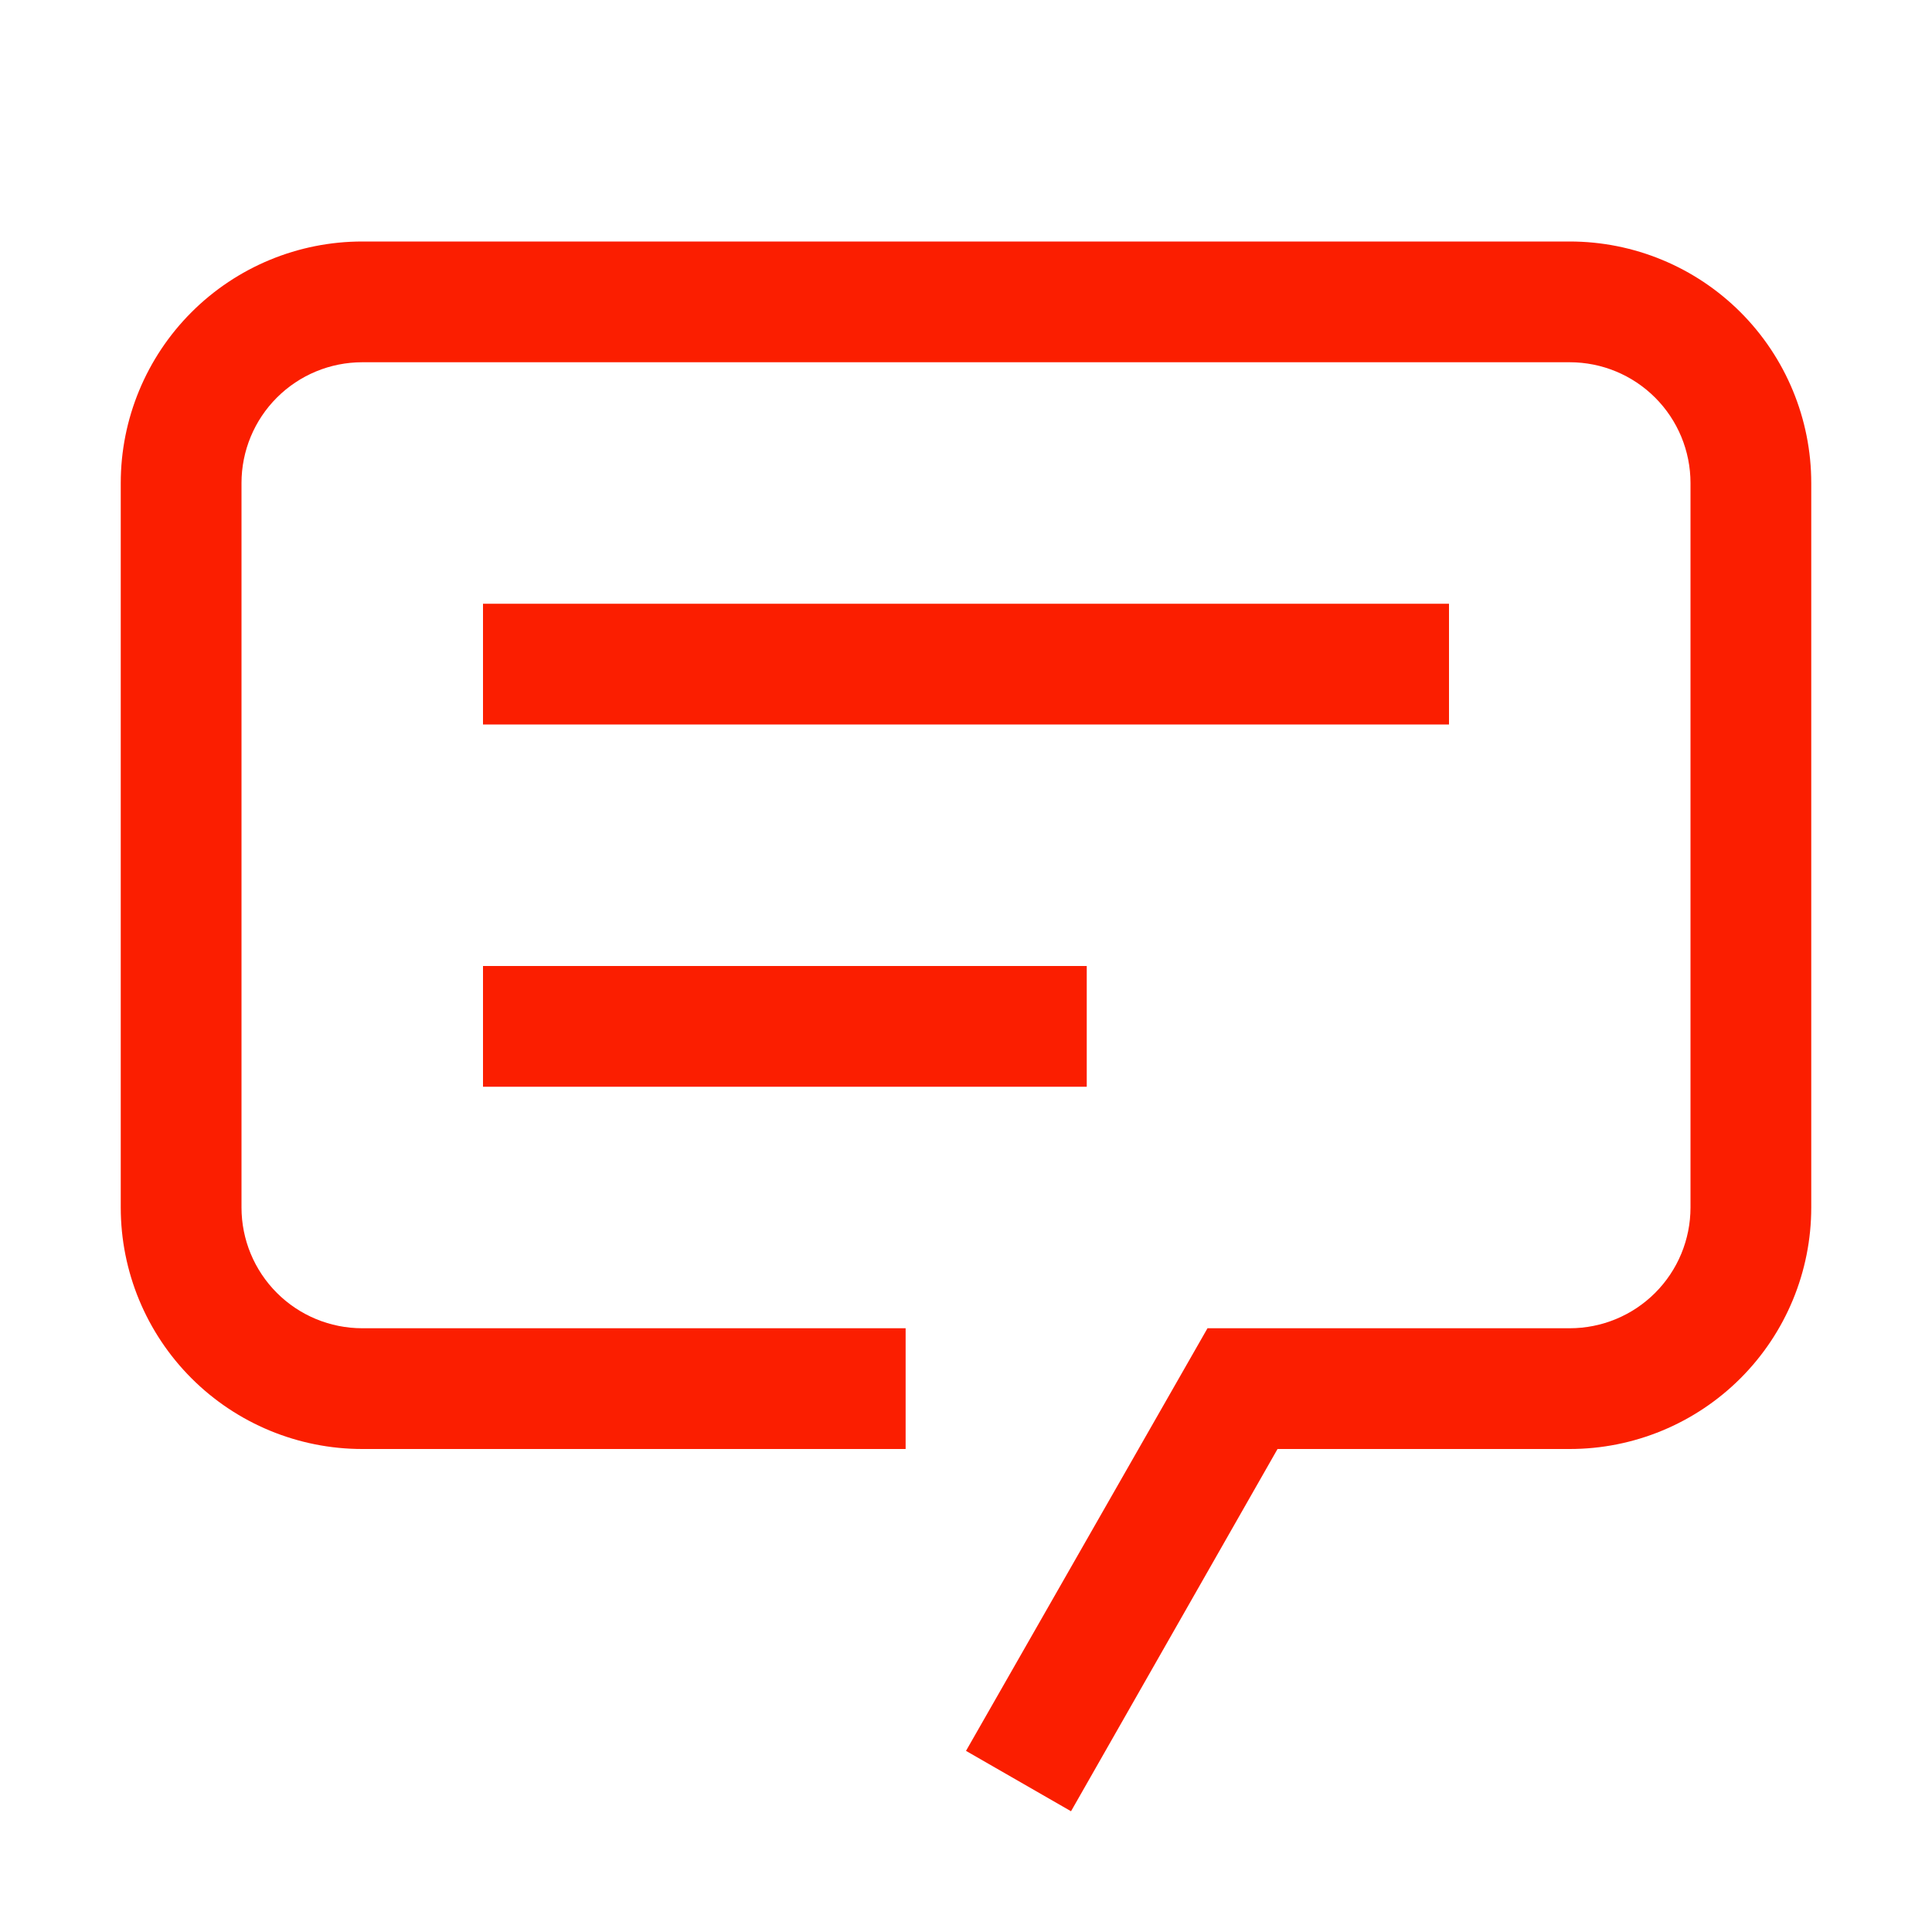
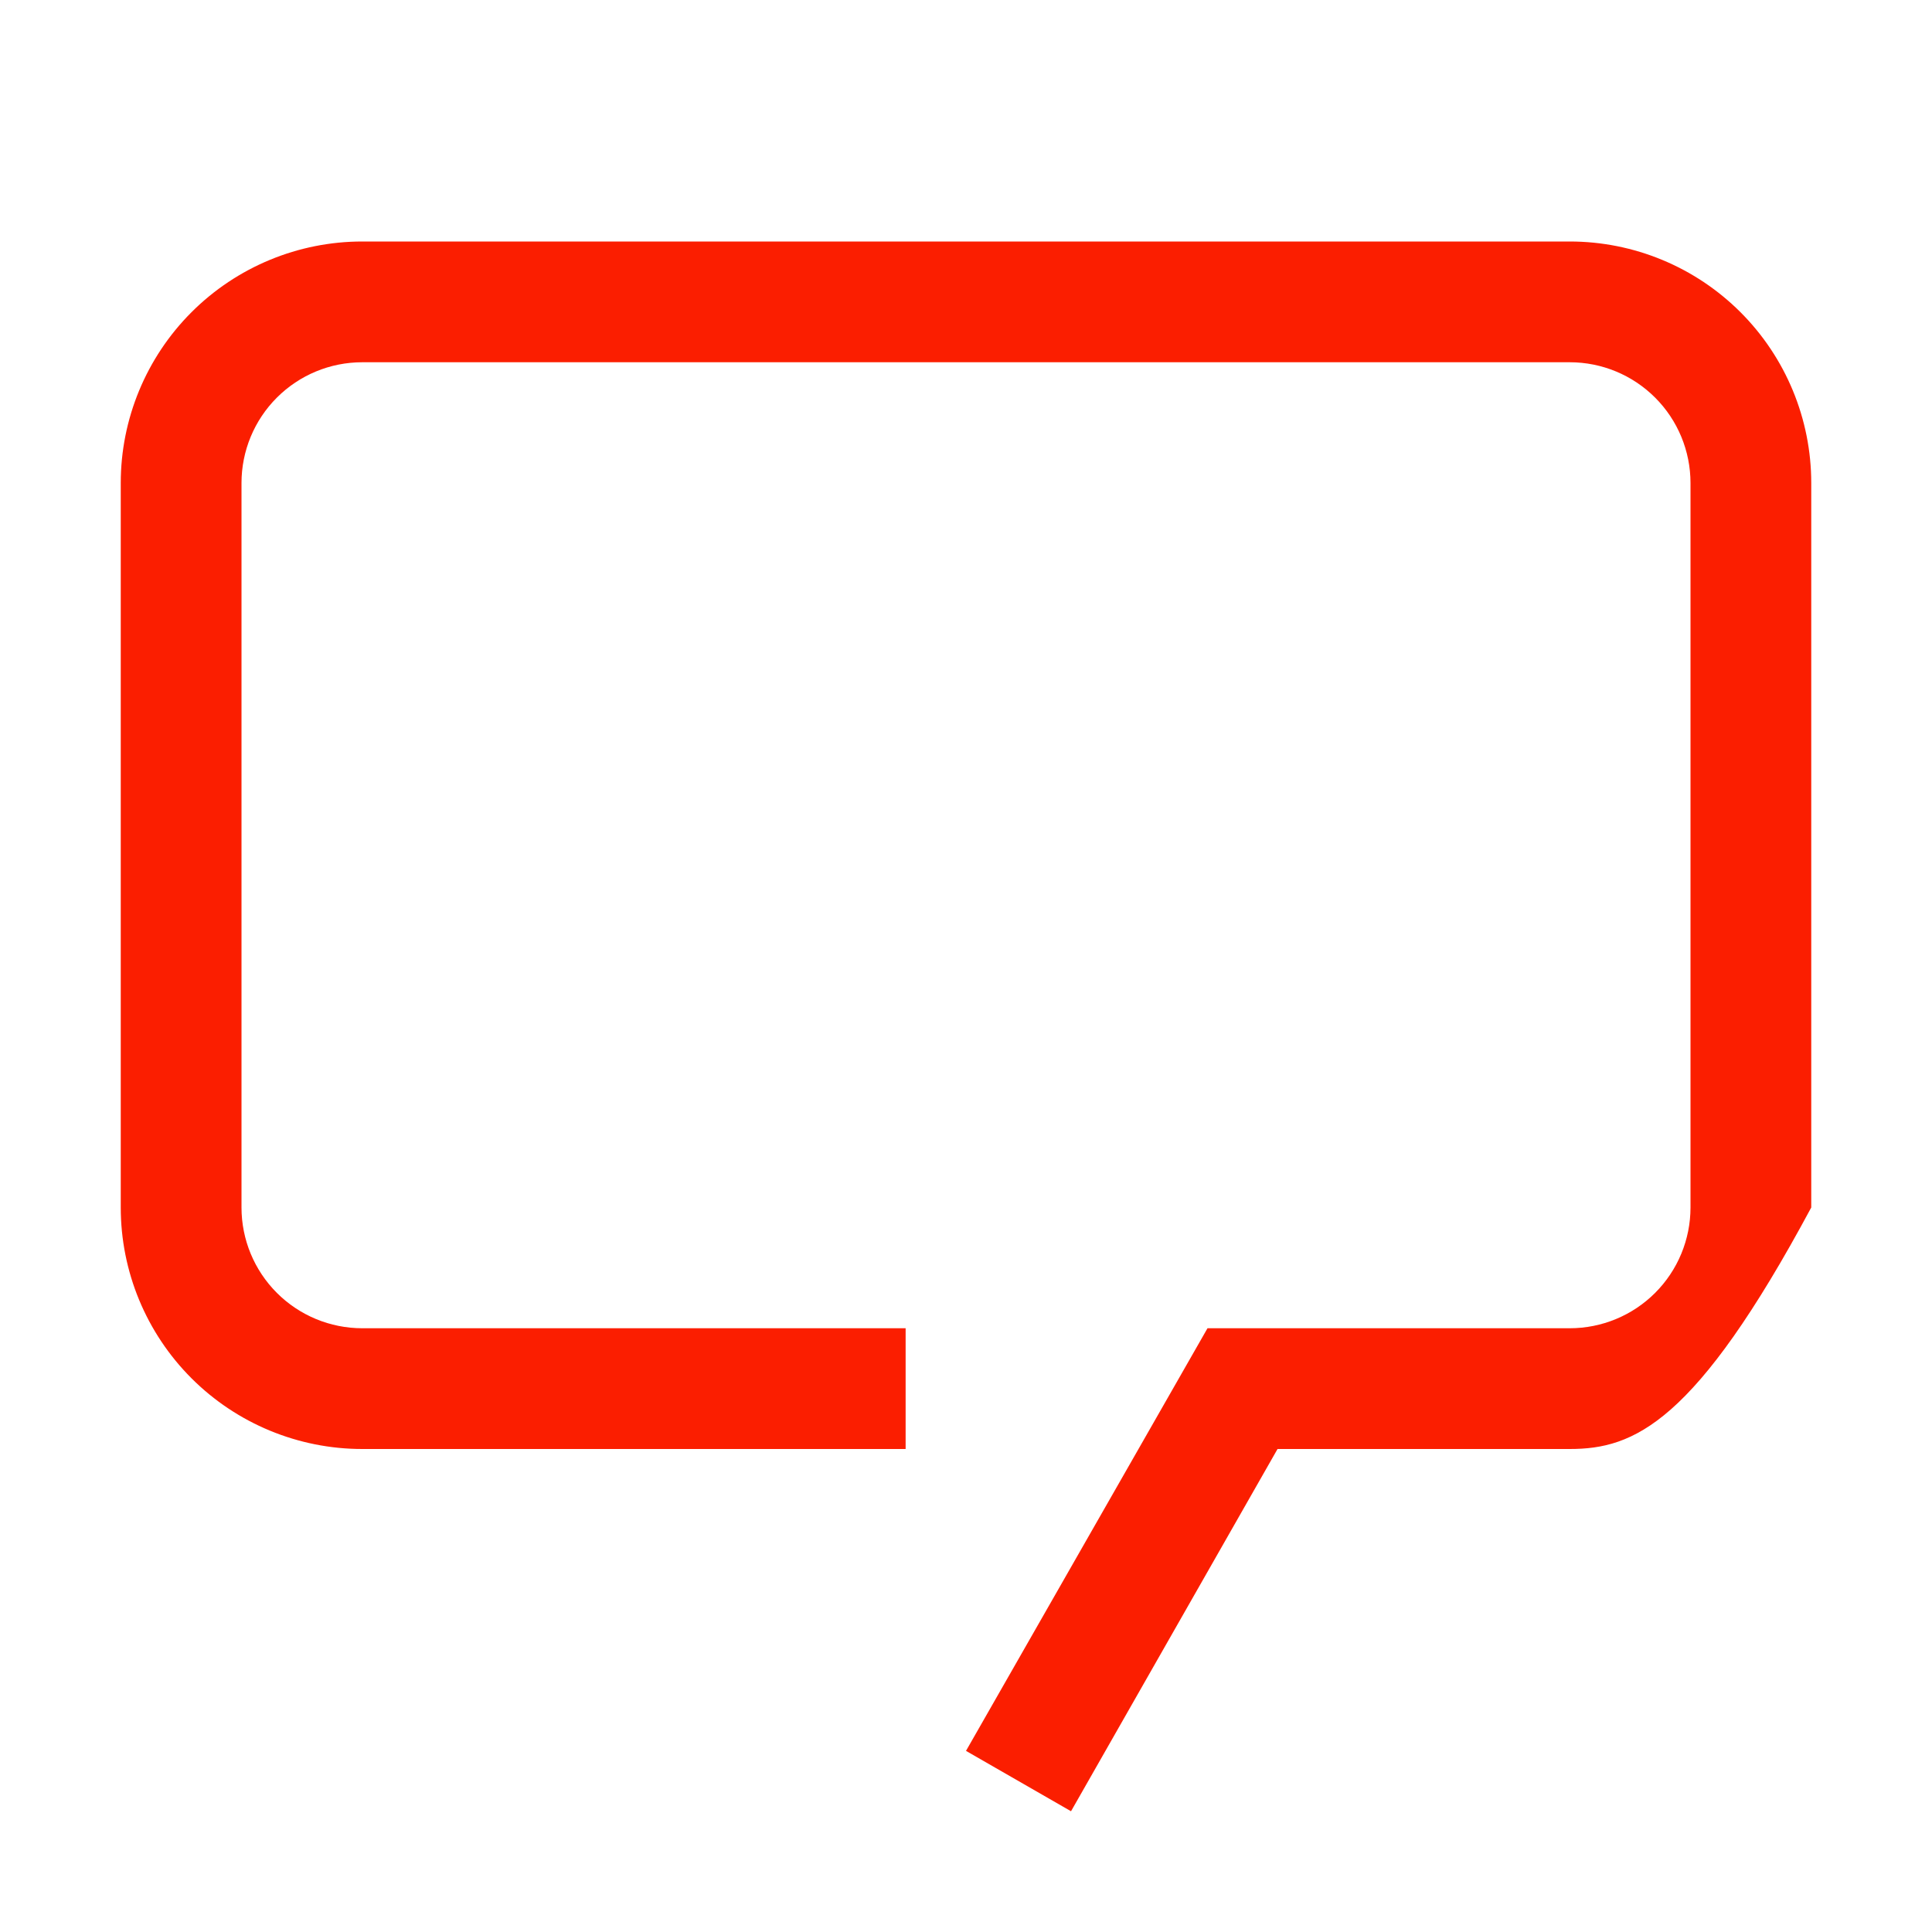
<svg xmlns="http://www.w3.org/2000/svg" width="36" height="36" viewBox="0 0 36 36" fill="none">
-   <path d="M19.957 33.75L18 32.625L22.5 24.75H29.25C29.847 24.75 30.419 24.513 30.841 24.091C31.263 23.669 31.5 23.097 31.5 22.5V9C31.5 8.403 31.263 7.831 30.841 7.409C30.419 6.987 29.847 6.75 29.25 6.75H6.75C6.153 6.75 5.581 6.987 5.159 7.409C4.737 7.831 4.5 8.403 4.5 9V22.5C4.5 23.097 4.737 23.669 5.159 24.091C5.581 24.513 6.153 24.75 6.75 24.75H16.875V27H6.75C5.557 27 4.412 26.526 3.568 25.682C2.724 24.838 2.25 23.694 2.25 22.5V9C2.25 7.807 2.724 6.662 3.568 5.818C4.412 4.974 5.557 4.5 6.75 4.5H29.25C30.444 4.5 31.588 4.974 32.432 5.818C33.276 6.662 33.75 7.807 33.75 9V22.5C33.75 23.694 33.276 24.838 32.432 25.682C31.588 26.526 30.444 27 29.25 27H23.805L19.957 33.75V33.75Z" fill="#FB1E00" />
-   <path d="M27 11.25H9V13.5H27V11.25ZM20.25 18H9V20.25H20.25V18Z" fill="#FB1E00" />
+   <path d="M19.957 33.75L18 32.625L22.5 24.75H29.25C29.847 24.75 30.419 24.513 30.841 24.091C31.263 23.669 31.5 23.097 31.5 22.5V9C31.5 8.403 31.263 7.831 30.841 7.409C30.419 6.987 29.847 6.75 29.25 6.75H6.75C6.153 6.75 5.581 6.987 5.159 7.409C4.737 7.831 4.5 8.403 4.5 9V22.5C4.5 23.097 4.737 23.669 5.159 24.091C5.581 24.513 6.153 24.75 6.75 24.75H16.875V27H6.75C5.557 27 4.412 26.526 3.568 25.682C2.724 24.838 2.25 23.694 2.25 22.5V9C2.25 7.807 2.724 6.662 3.568 5.818C4.412 4.974 5.557 4.5 6.75 4.5H29.25C30.444 4.5 31.588 4.974 32.432 5.818C33.276 6.662 33.75 7.807 33.75 9V22.5C31.588 26.526 30.444 27 29.25 27H23.805L19.957 33.75V33.75Z" fill="#FB1E00" />
</svg>